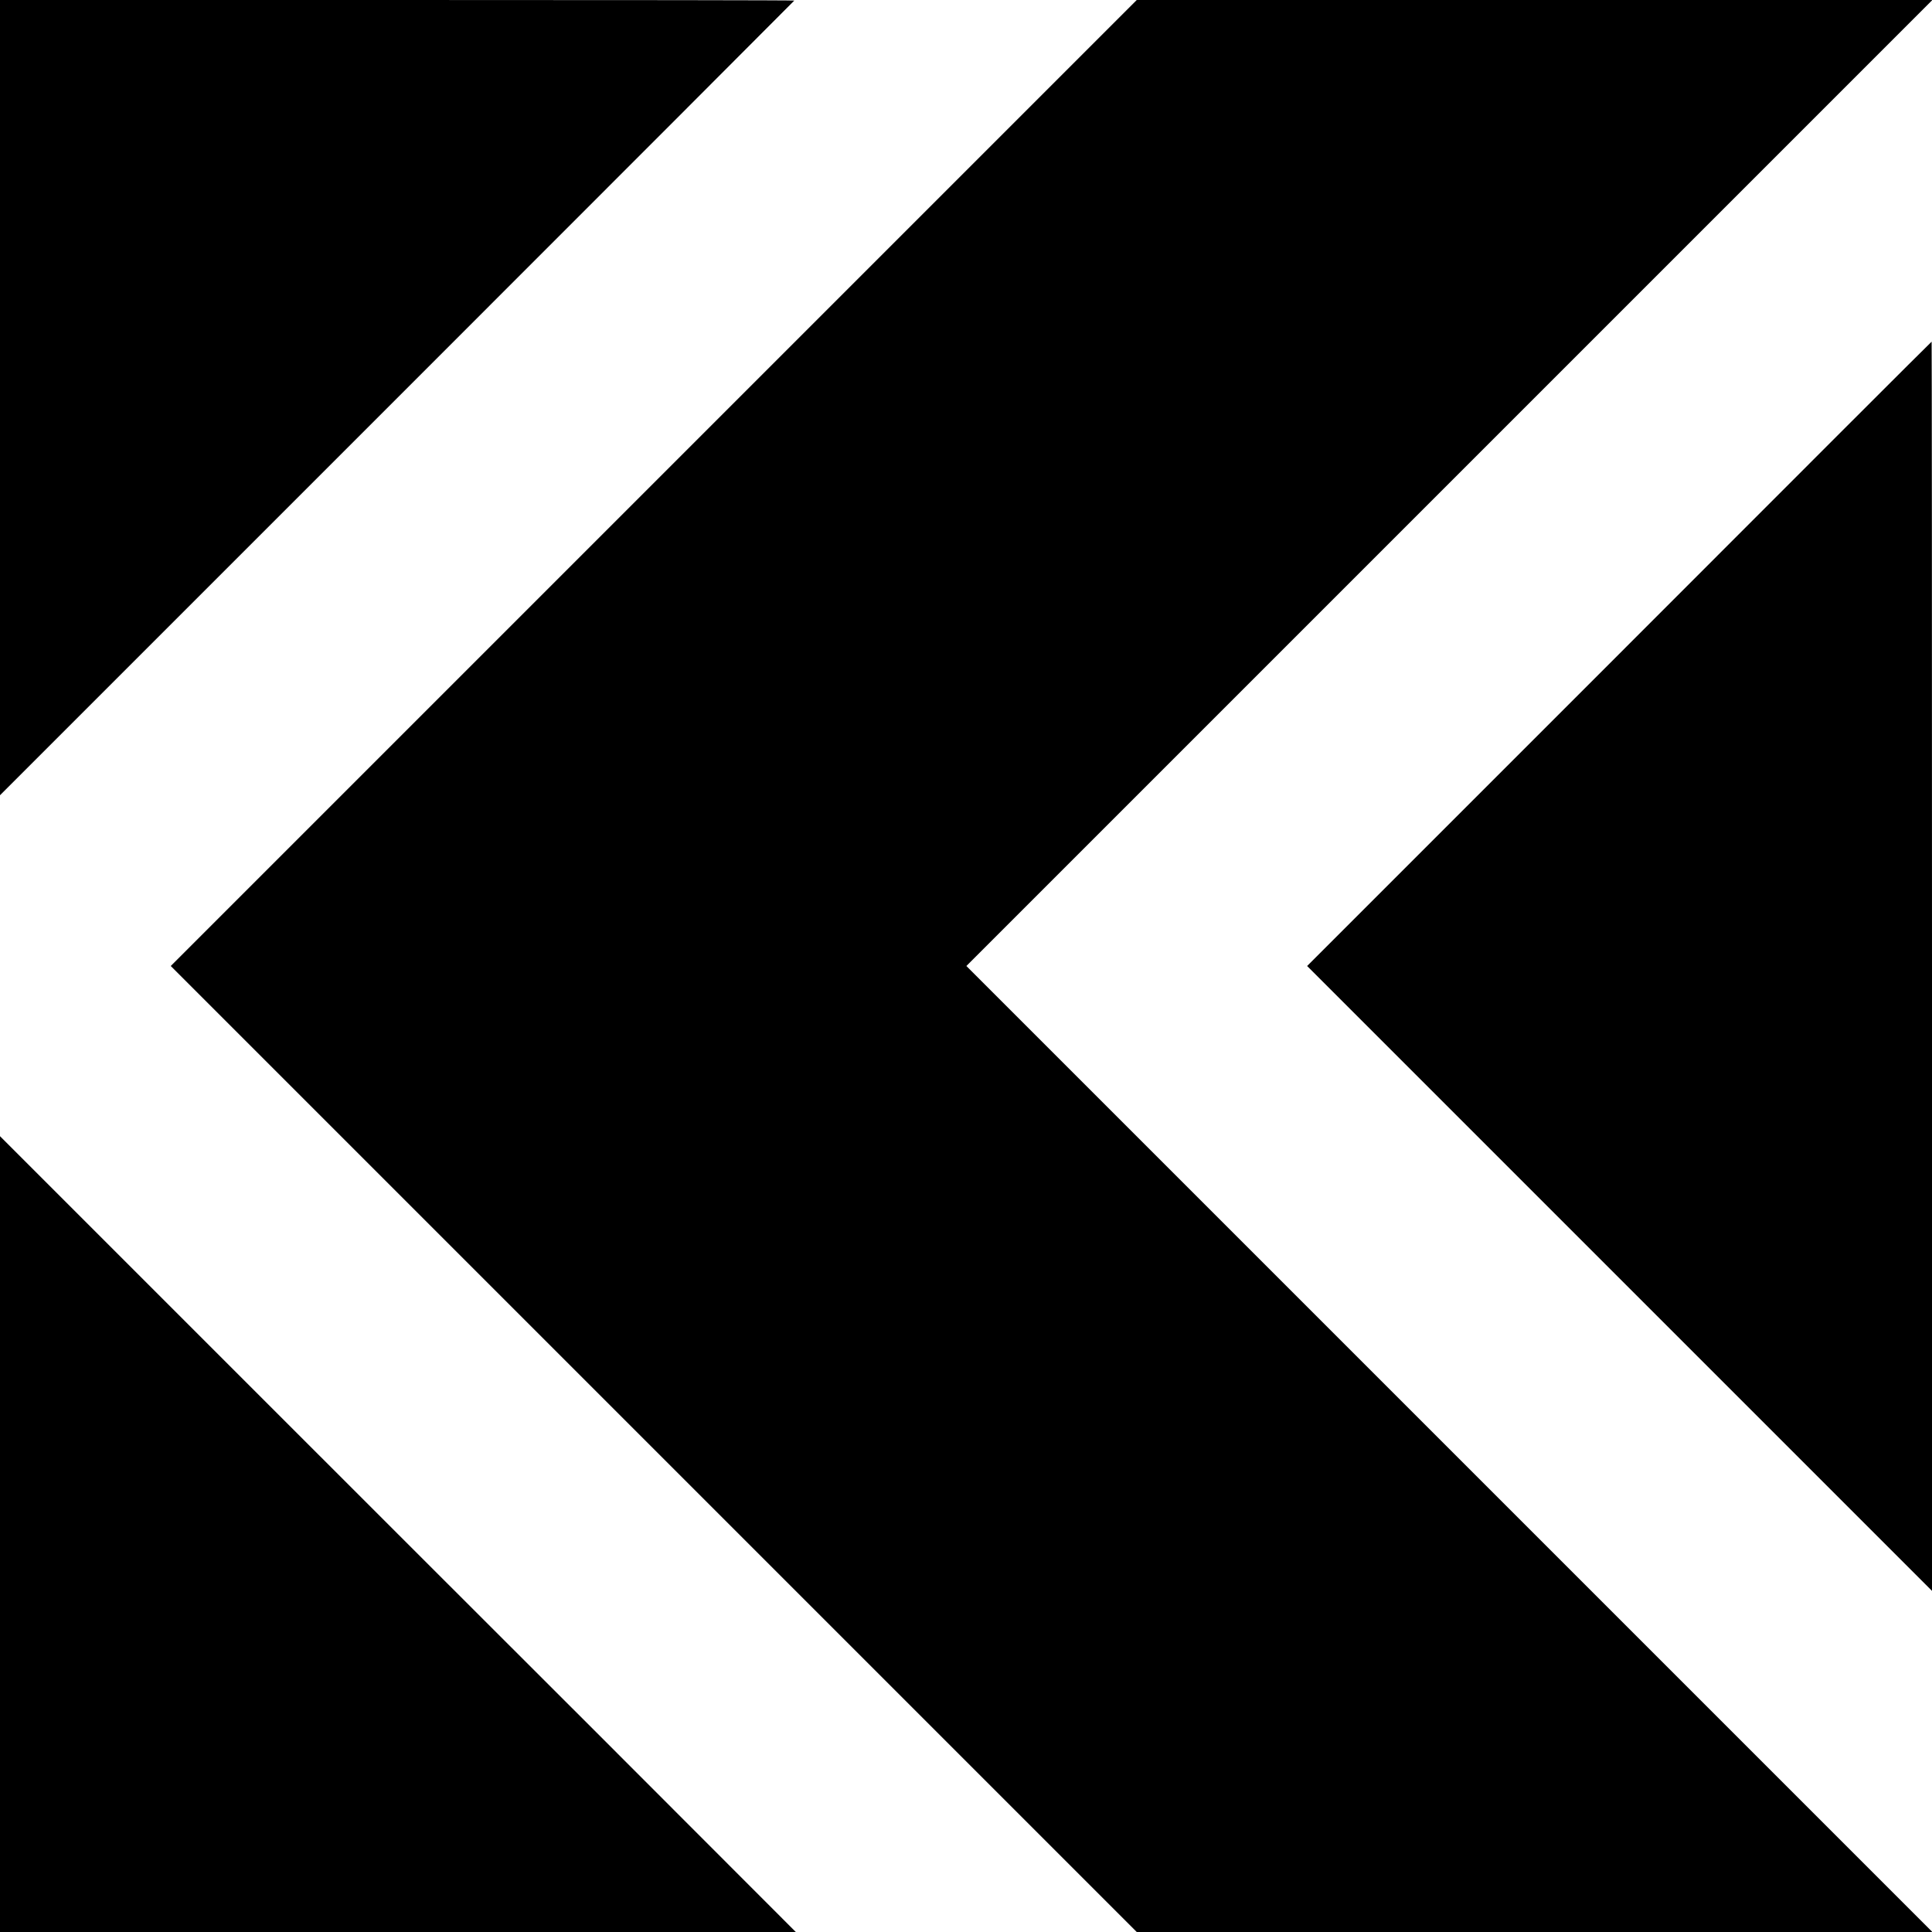
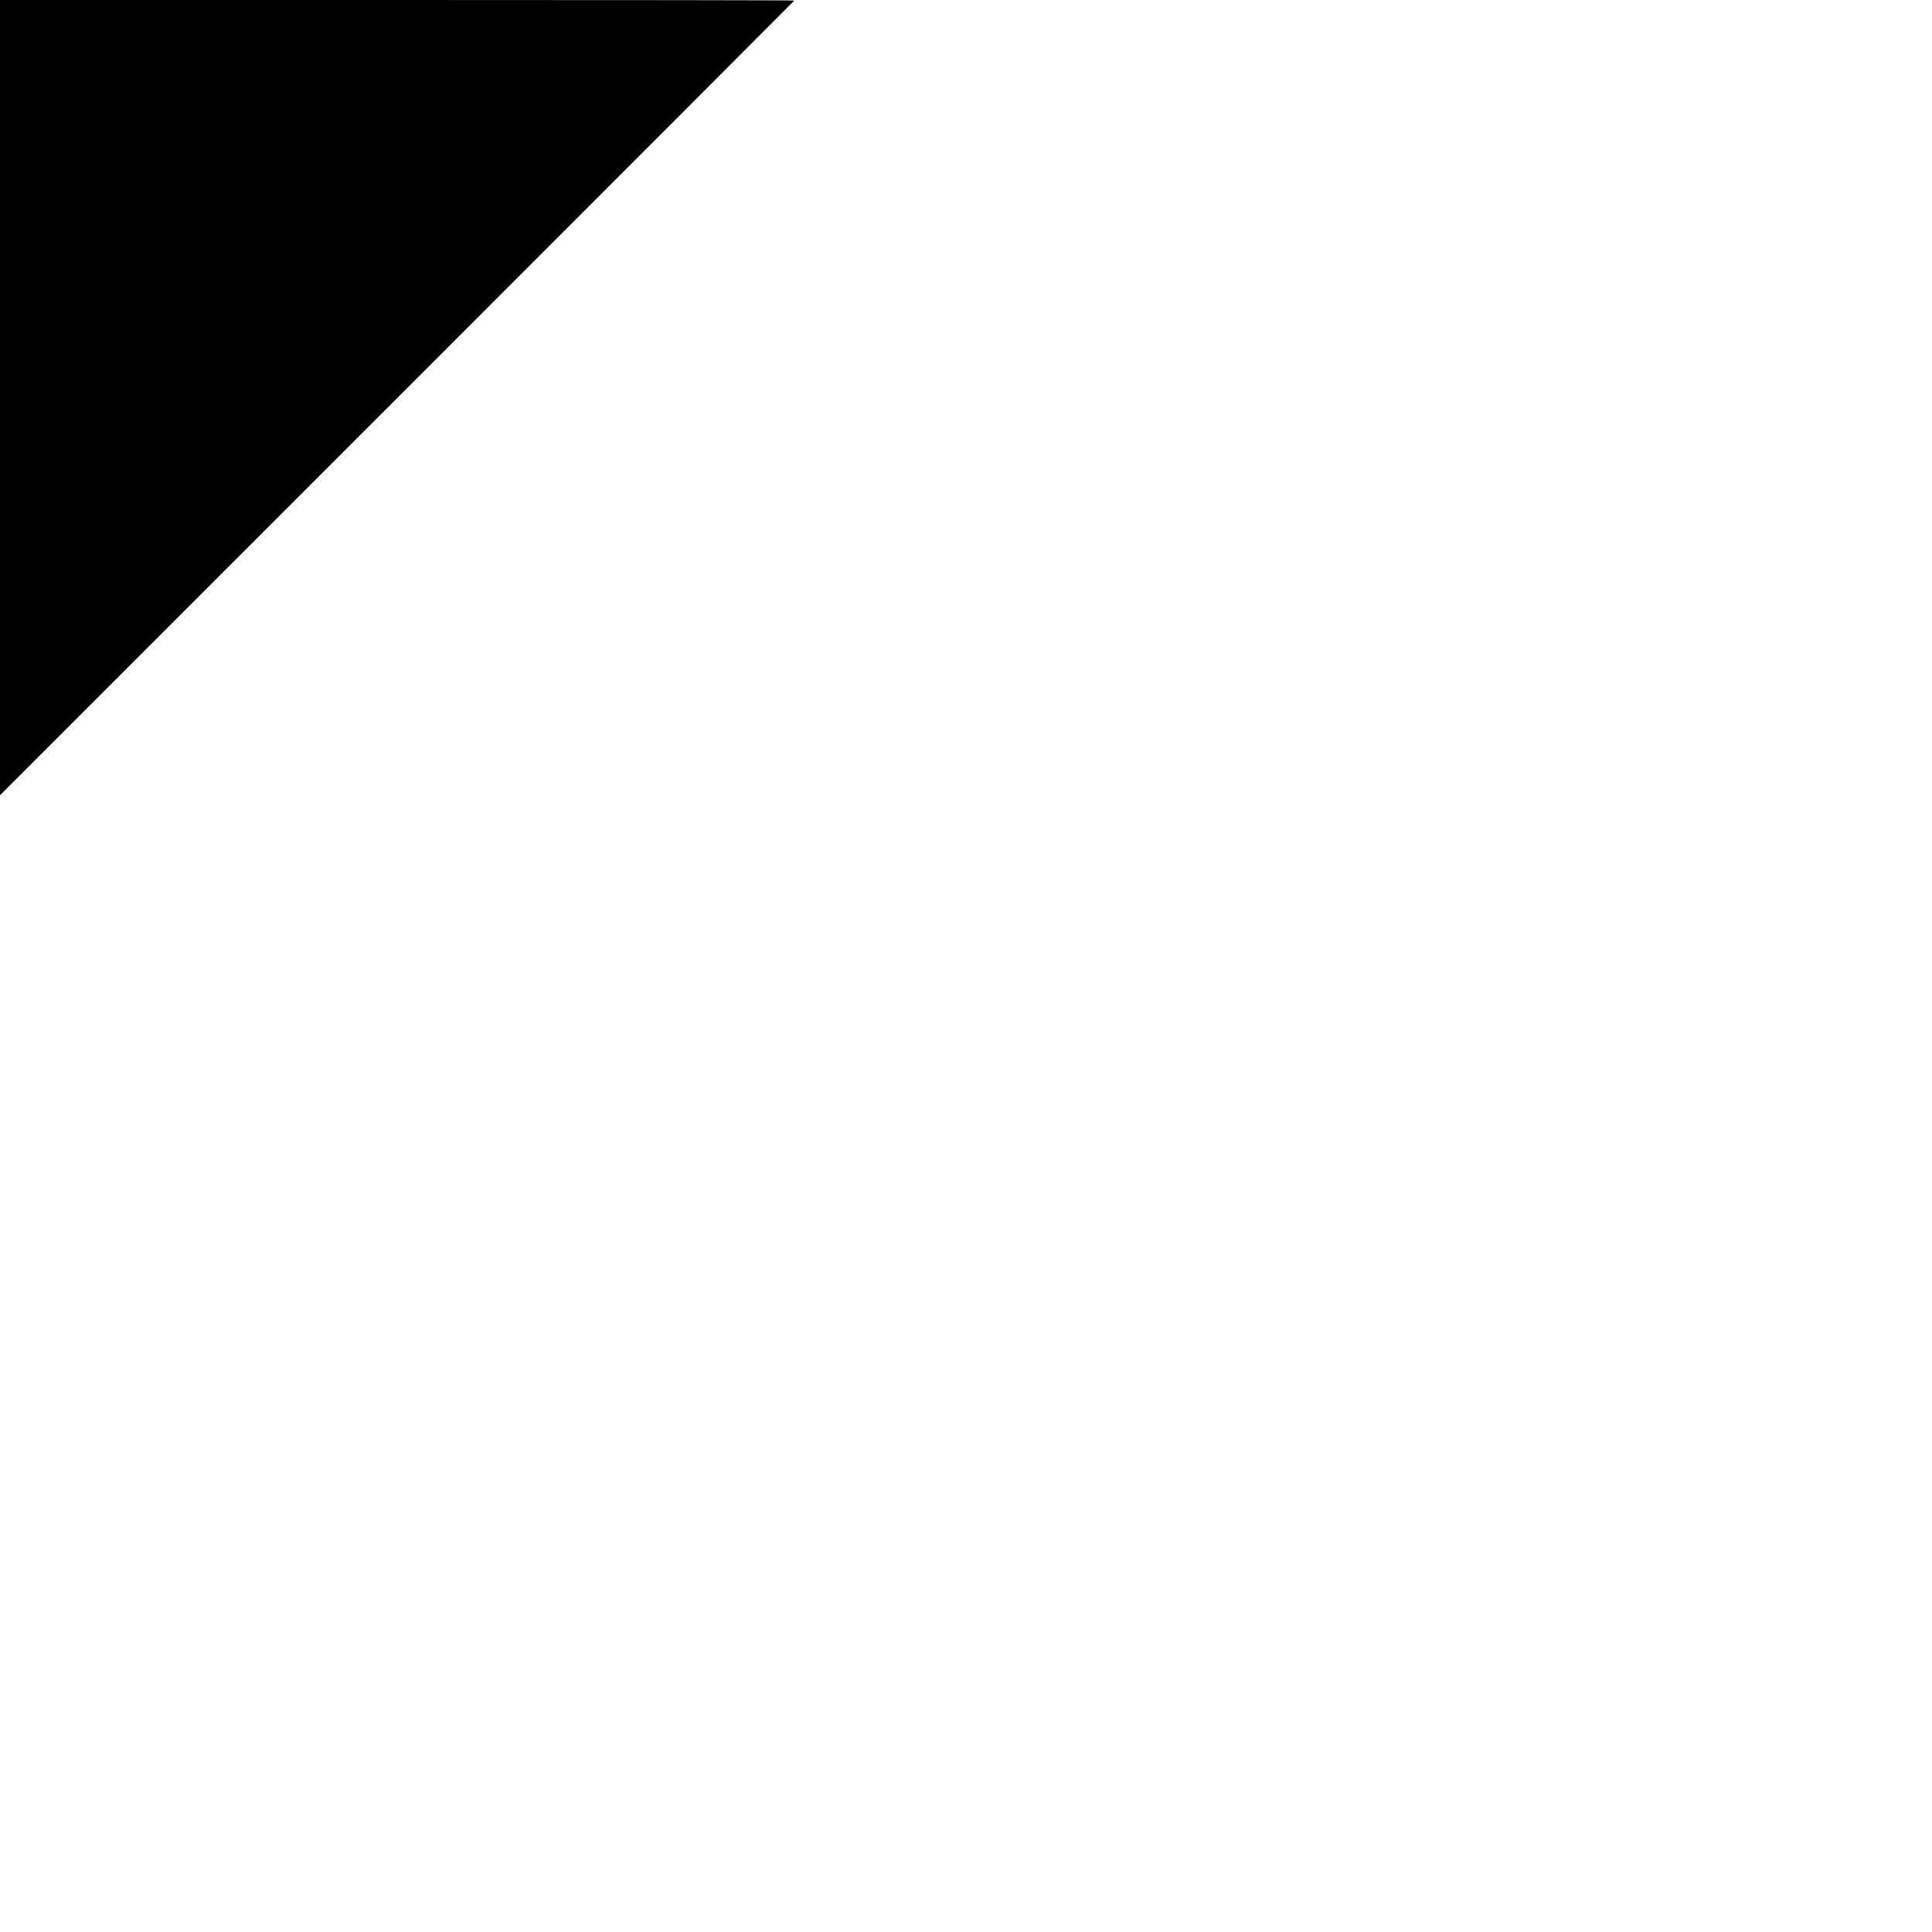
<svg xmlns="http://www.w3.org/2000/svg" version="1.0" width="1024pt" height="1024pt" viewBox="0 0 1024 1024" preserveAspectRatio="xMidYMid meet">
  <g transform="translate(0,1024) scale(0.1,-0.1)" fill="#000000" stroke="none">
    <path d="M0 8133 l0 -2108 2105 2105 c1158 1158 2105 2106 2105 2107 0 2 -947 3 -2105 3 l-2105 0 0 -2107z" />
-     <path d="M3465 7680 l-2560 -2560 2560 -2560 2560 -2560 2108 0 2109 0 -2560 2560 -2560 2560 2560 2560 2560 2560 -2109 0 -2108 0 -2560 -2560z" />
-     <path d="M8582 6774 l-1654 -1654 1656 -1656 1656 -1656 0 3311 c0 1821 -1 3311 -2 3310 -2 0 -747 -745 -1656 -1655z" />
-     <path d="M0 2109 l0 -2109 2109 0 2109 0 -1056 1057 c-582 581 -1531 1530 -2109 2108 l-1053 1053 0 -2109z" />
  </g>
</svg>